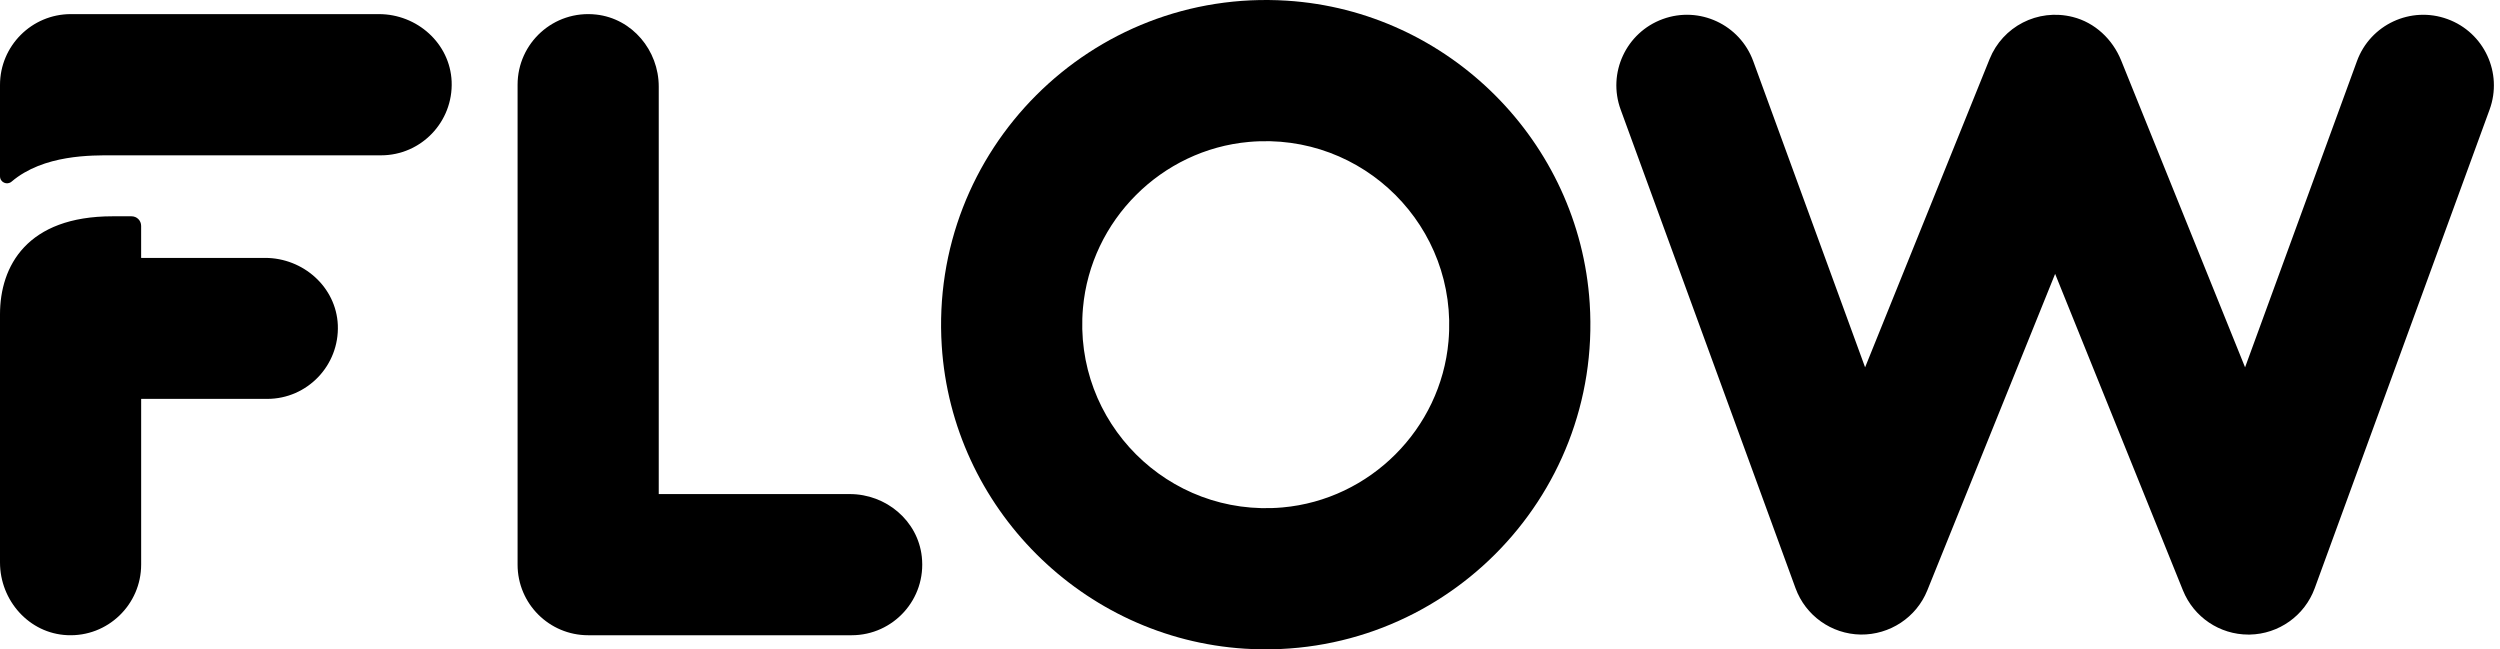
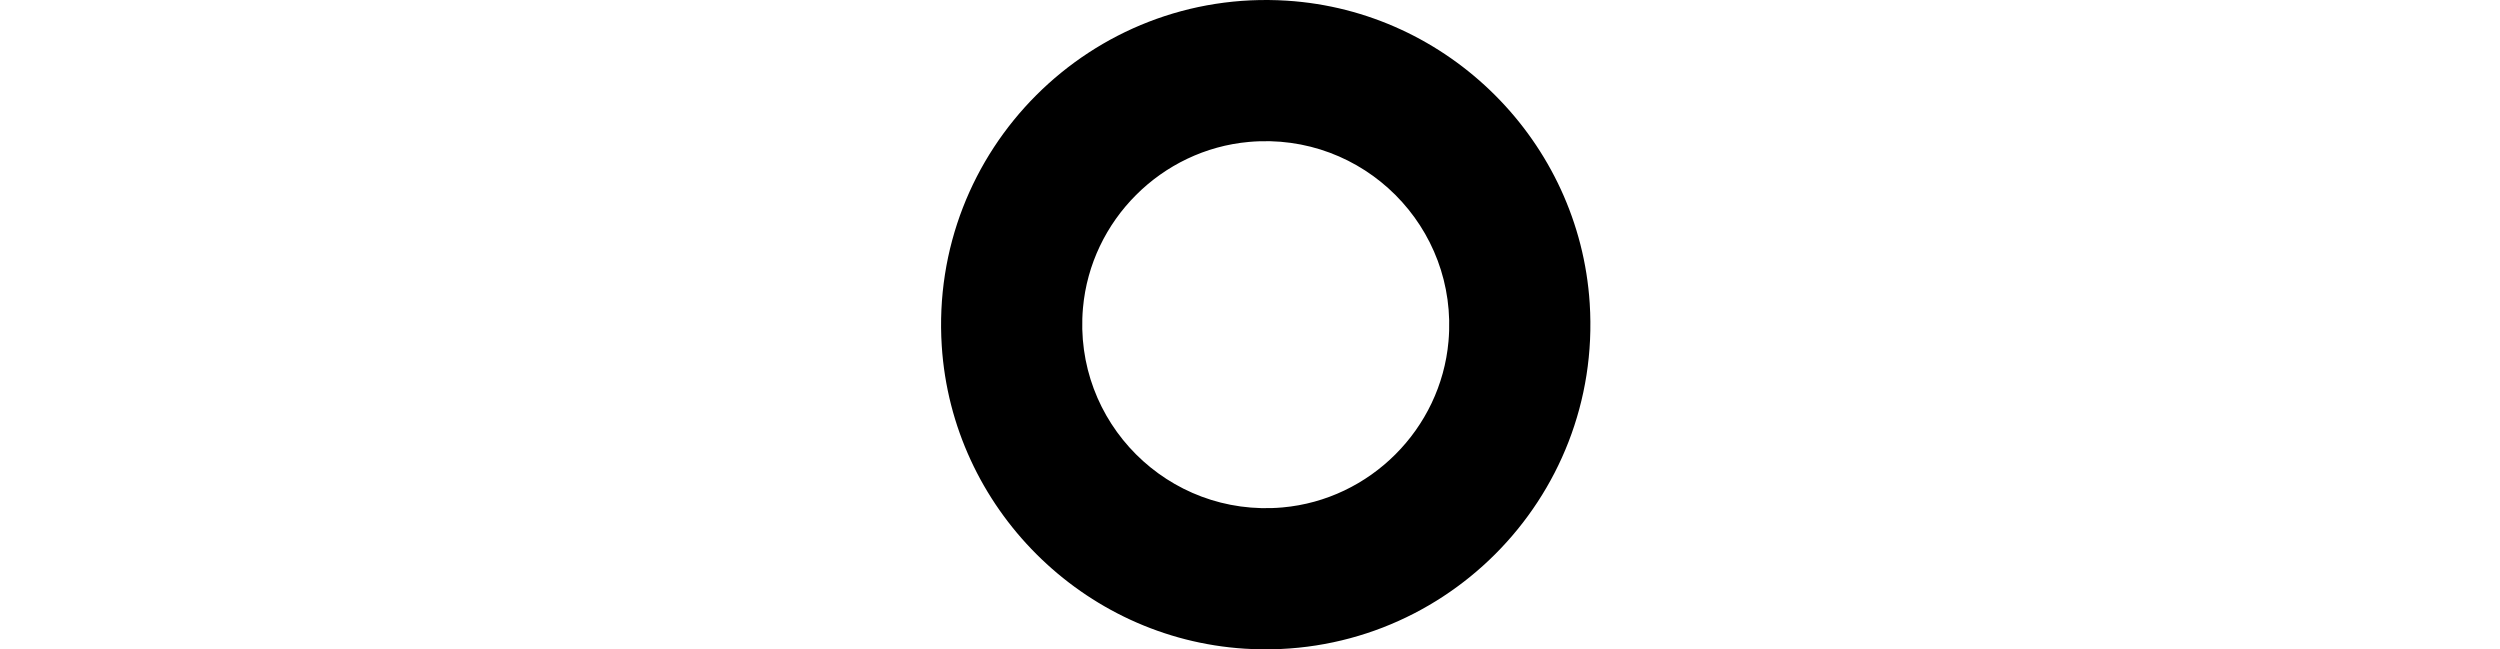
<svg xmlns="http://www.w3.org/2000/svg" width="231px" height="60px" viewBox="0 0 231 60" version="1.1">
  <title>Logo60-lightmode</title>
  <g id="Logo60-lightmode" stroke="none" stroke-width="1" fill="none" fill-rule="evenodd">
    <g id="Flow-RGB" fill="#000000" fill-rule="nonzero">
-       <path d="M78.522,45.652 L60.868,45.652 L60.868,7.998 C60.868,4.65 58.416,1.713 55.088,1.345 C51.153,0.911 47.825,3.98 47.825,7.826 L47.825,52.174 C47.825,55.776 50.745,58.696 54.347,58.696 L78.694,58.696 C82.539,58.696 85.609,55.365 85.174,51.433 C84.807,48.104 81.87,45.652 78.522,45.652 Z" id="Path" />
      <path d="M118.915,0.063 C100.83,-1.094 85.861,13.876 87.018,31.961 C87.974,46.909 100.046,58.983 114.993,59.937 C133.077,61.094 148.047,46.124 146.89,28.039 C145.936,13.091 133.862,1.017 118.915,0.063 Z M133.84,31.548 C133.119,39.646 126.597,46.165 118.502,46.887 C107.939,47.828 99.126,39.015 100.067,28.452 C100.789,20.354 107.311,13.835 115.406,13.113 C125.969,12.172 134.782,20.985 133.84,31.548 L133.84,31.548 Z" id="Shape" />
-       <path d="M226.145,1.763 C222.765,0.528 219.017,2.267 217.782,5.65 L207.445,33.941 L195.996,5.587 C195.204,3.63 193.574,2.085 191.526,1.569 C188.257,0.748 185.041,2.482 183.844,5.445 L172.335,33.941 L161.999,5.65 C160.762,2.267 157.018,0.526 153.636,1.763 C150.253,3 148.512,6.743 149.749,10.126 L165.907,54.35 C166.833,56.885 169.224,58.587 171.924,58.633 C174.613,58.665 177.07,57.057 178.081,54.555 L189.894,25.306 L201.706,54.555 C202.704,57.024 205.098,58.635 207.752,58.635 C207.789,58.635 207.826,58.635 207.863,58.635 C210.56,58.589 212.954,56.887 213.88,54.352 L230.038,10.128 C231.275,6.745 229.534,3 226.151,1.765 L226.145,1.763 Z" id="Path" />
-       <path d="M24.495,23.833 L13.063,23.833 C13.041,23.833 13.041,23.811 13.041,23.811 L13.041,20.876 C13.041,20.376 12.65,19.985 12.15,19.985 L10.411,19.985 C2.478,19.983 0,24.593 0,29.05 L0,51.97 C0,55.491 2.696,58.537 6.217,58.689 C9.956,58.863 13.043,55.863 13.043,52.165 L13.043,36.878 C13.043,36.864 13.05,36.857 13.065,36.857 L24.693,36.857 C28.388,36.857 31.367,33.77 31.215,30.028 C31.062,26.528 28.019,23.83 24.497,23.83 L24.495,23.833 Z" id="Path" />
-       <path d="M35.017,1.304 L6.543,1.304 C2.935,1.304 0,4.239 0,7.85 L0,16.287 C0,16.852 0.652,17.135 1.065,16.787 C4.022,14.265 8.5,14.352 10.411,14.352 L35.21,14.352 C38.906,14.352 41.884,11.265 41.732,7.524 C41.579,4.002 38.536,1.304 35.014,1.304 L35.017,1.304 Z" id="Path" />
    </g>
  </g>
</svg>